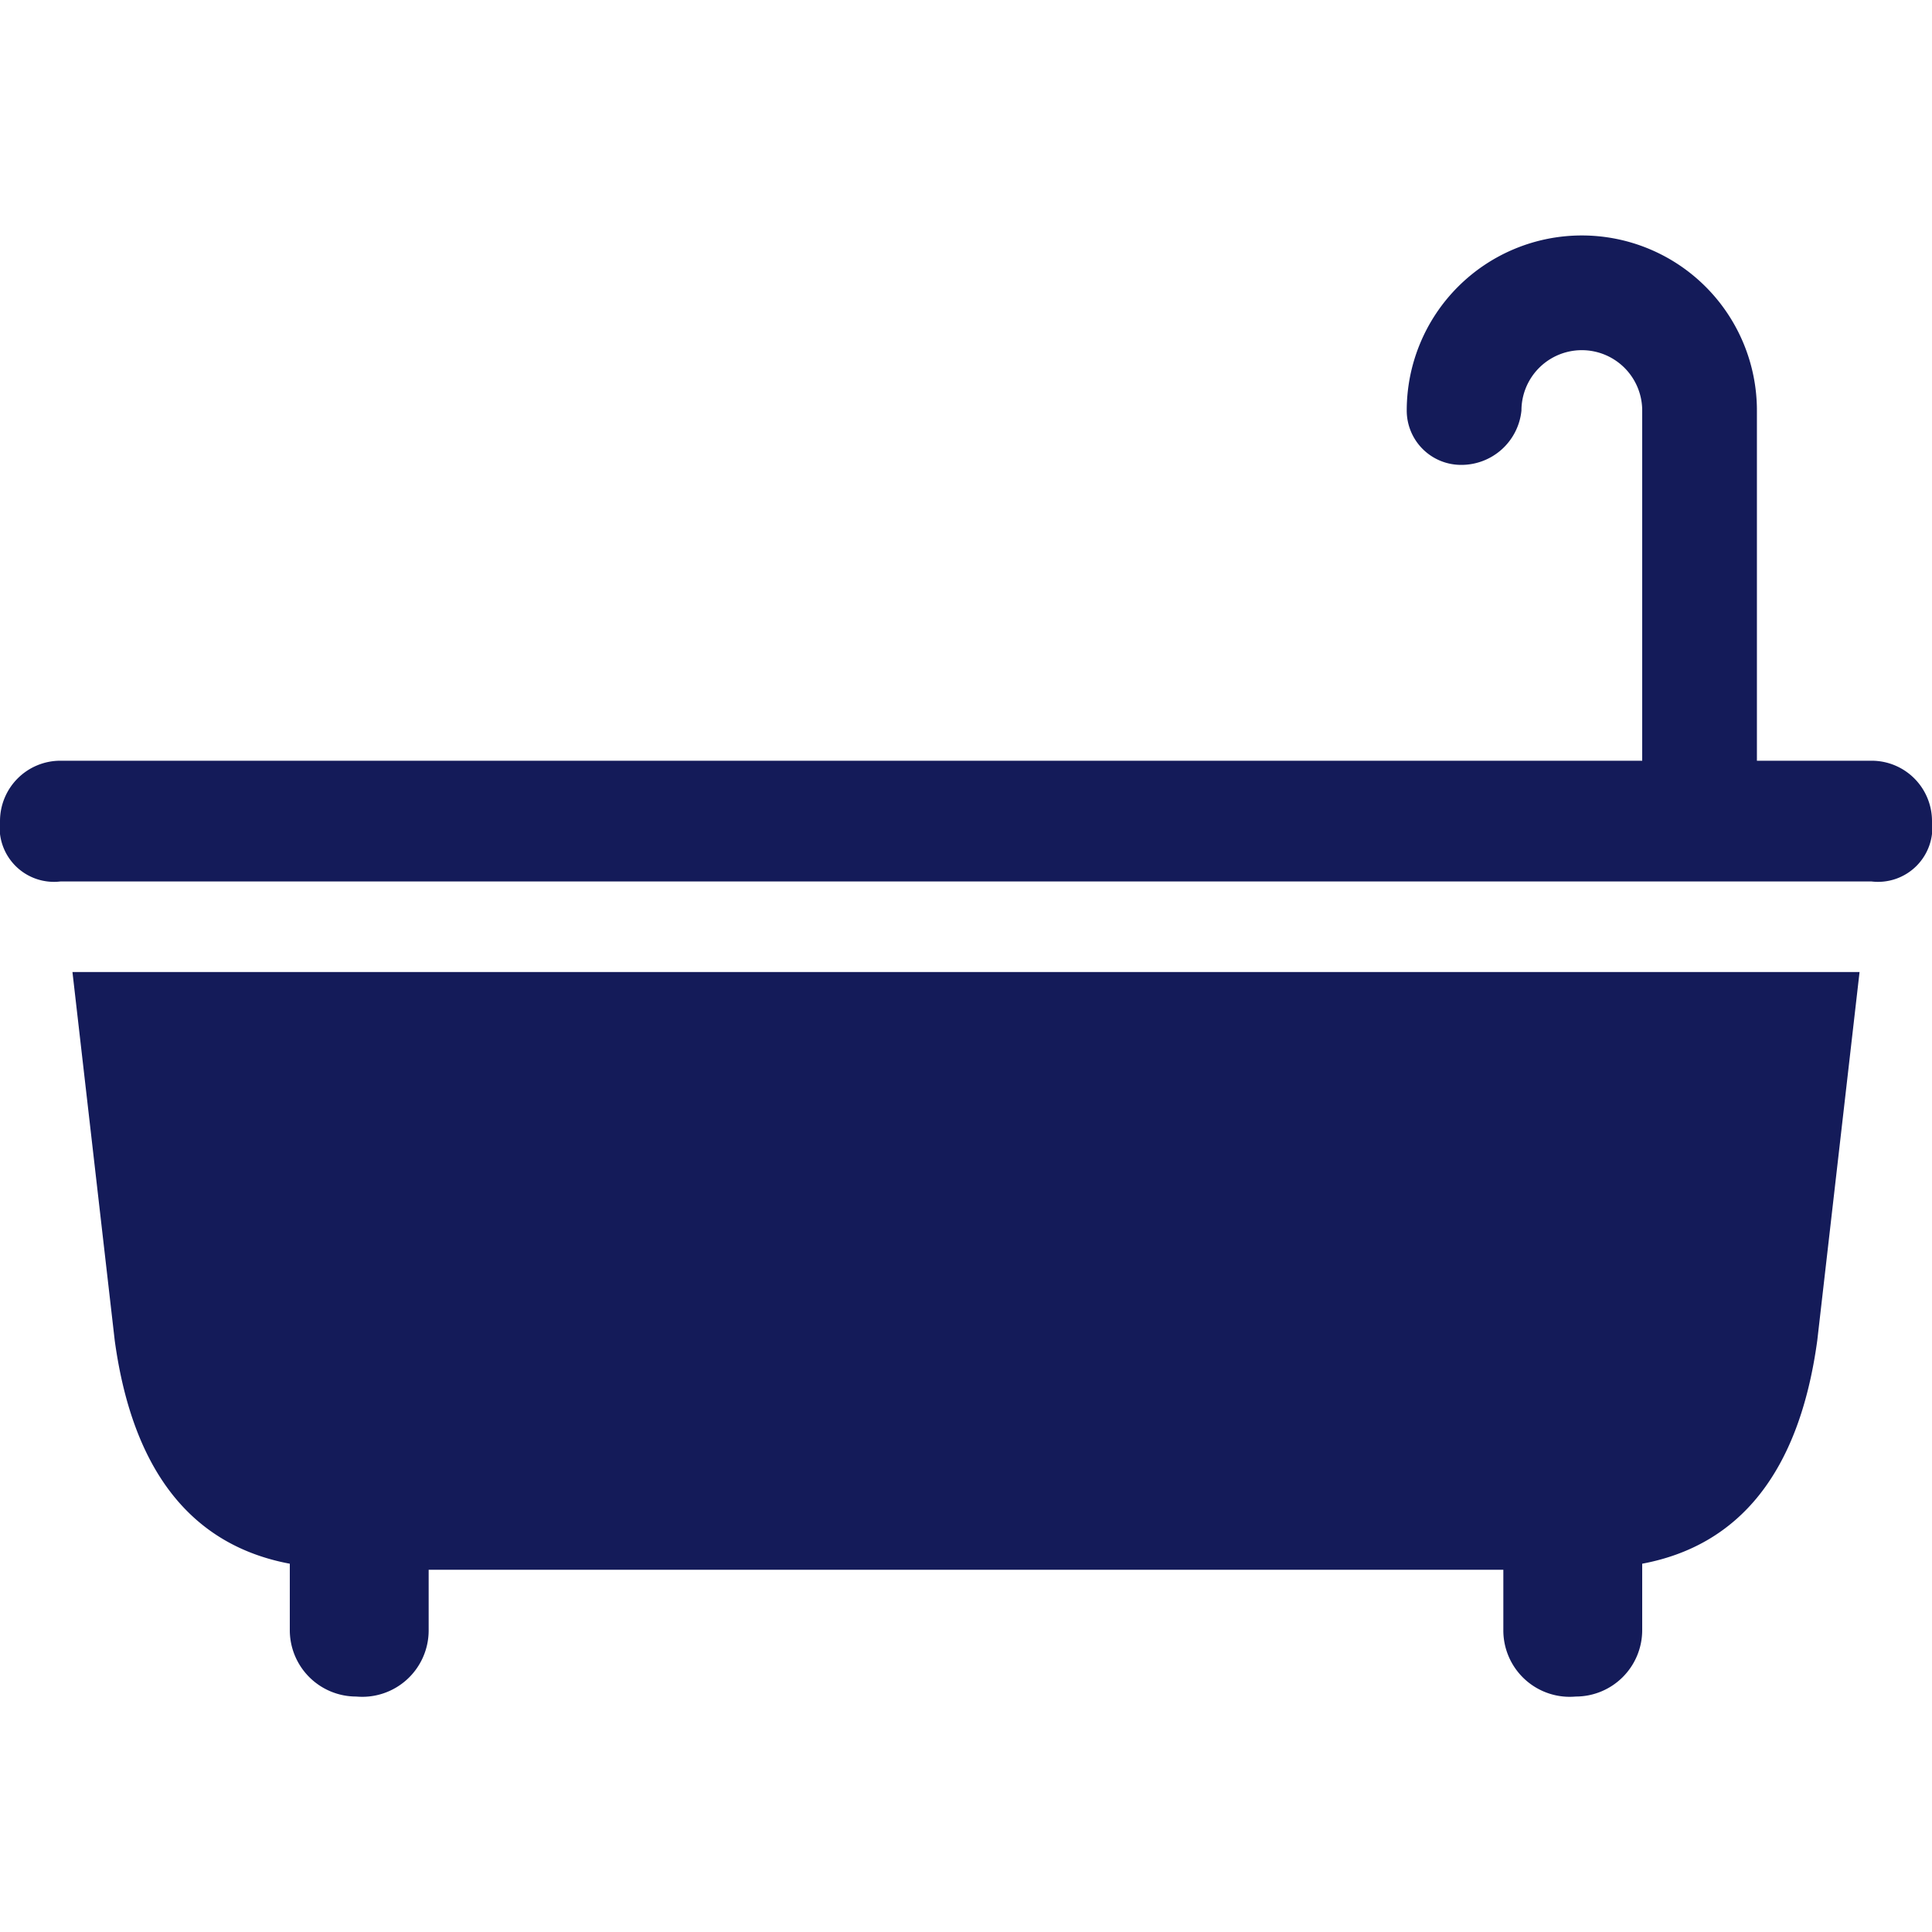
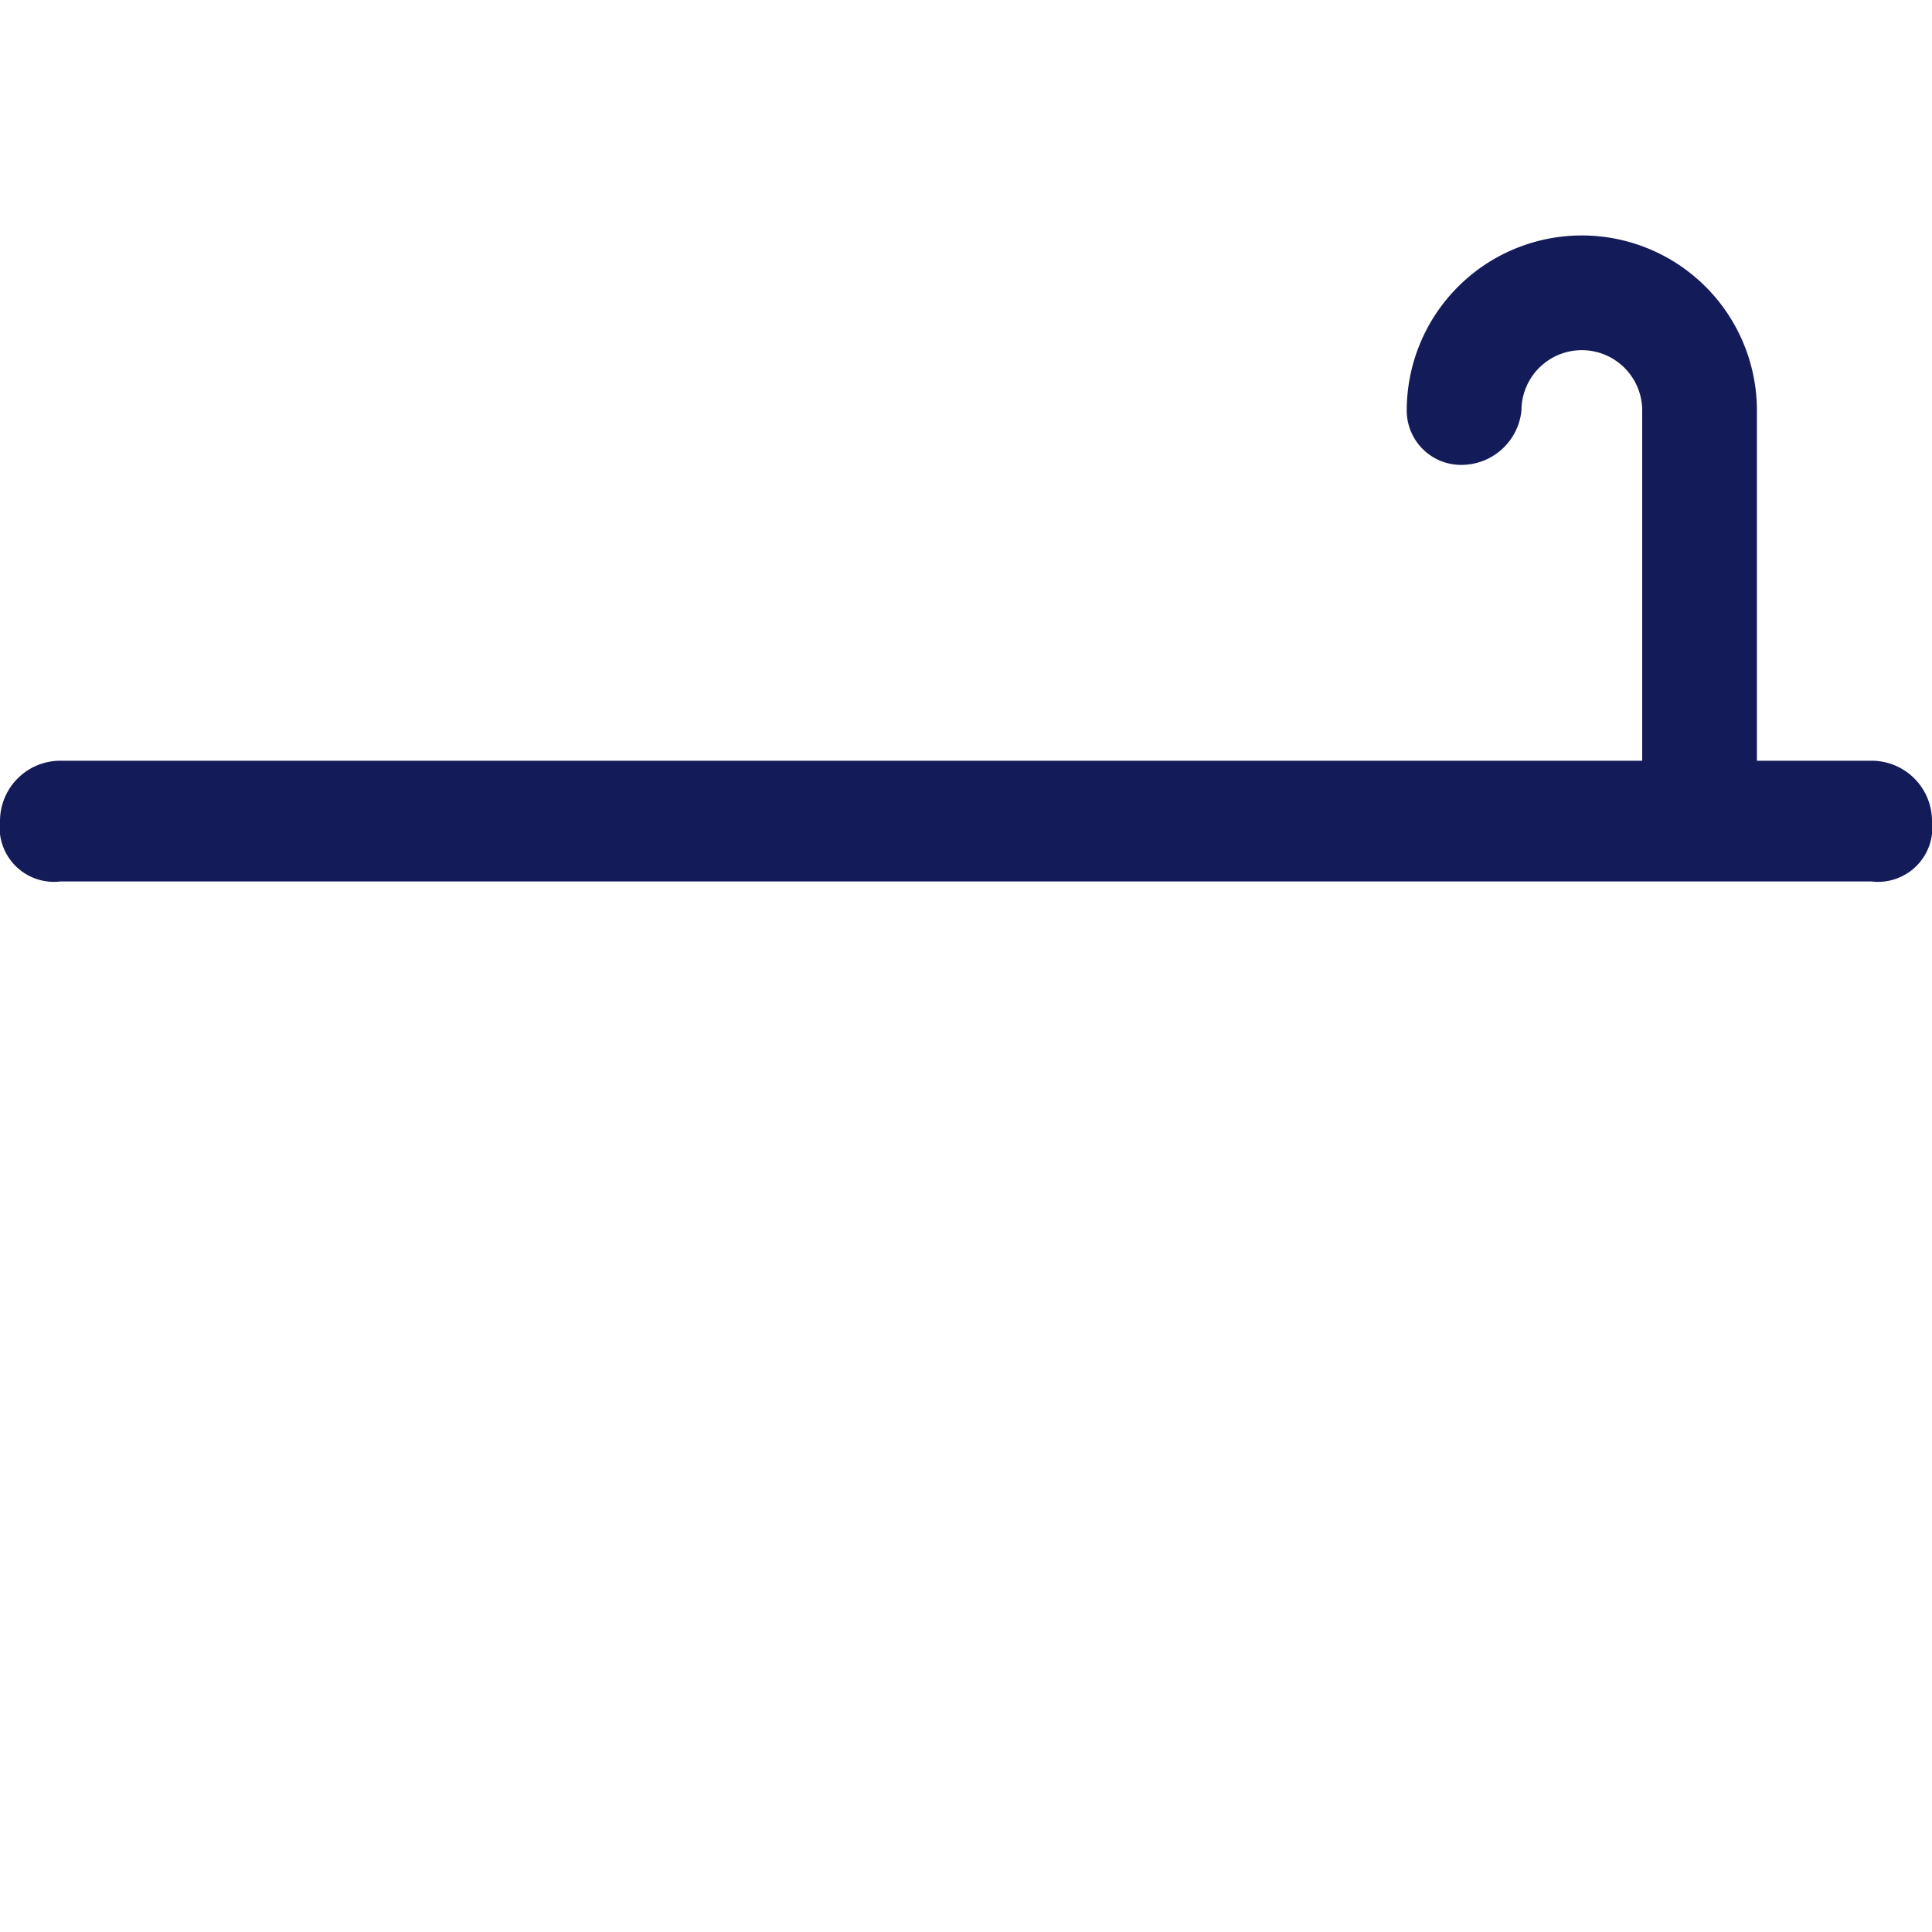
<svg xmlns="http://www.w3.org/2000/svg" viewBox="0 0 32 32">
  <defs>
    <style>.cls-1{fill:#141b59;}</style>
  </defs>
  <title>bath-dark</title>
  <g id="footer">
    <g id="image">
      <path class="cls-1" d="M31,12.6H29.1V6.8a2.9,2.9,0,0,0-5.8,0,.9.9,0,0,0,.9.9,1,1,0,0,0,1-.9,1,1,0,1,1,2,0v5.8H1a1,1,0,0,0-1,1,.9.9,0,0,0,1,1H31a.9.9,0,0,0,1-1A1,1,0,0,0,31,12.6Z" />
-       <path class="cls-1" d="M1.9,22.2c.3,2.2,1.3,3.4,2.9,3.7V27a1.1,1.1,0,0,0,1.1,1.1A1.1,1.1,0,0,0,7.1,27V26H24.9v1a1.1,1.1,0,0,0,1.2,1.1A1.1,1.1,0,0,0,27.2,27V25.9c1.6-.3,2.6-1.5,2.9-3.7l.7-6.1H1.2Z" />
    </g>
  </g>
</svg>